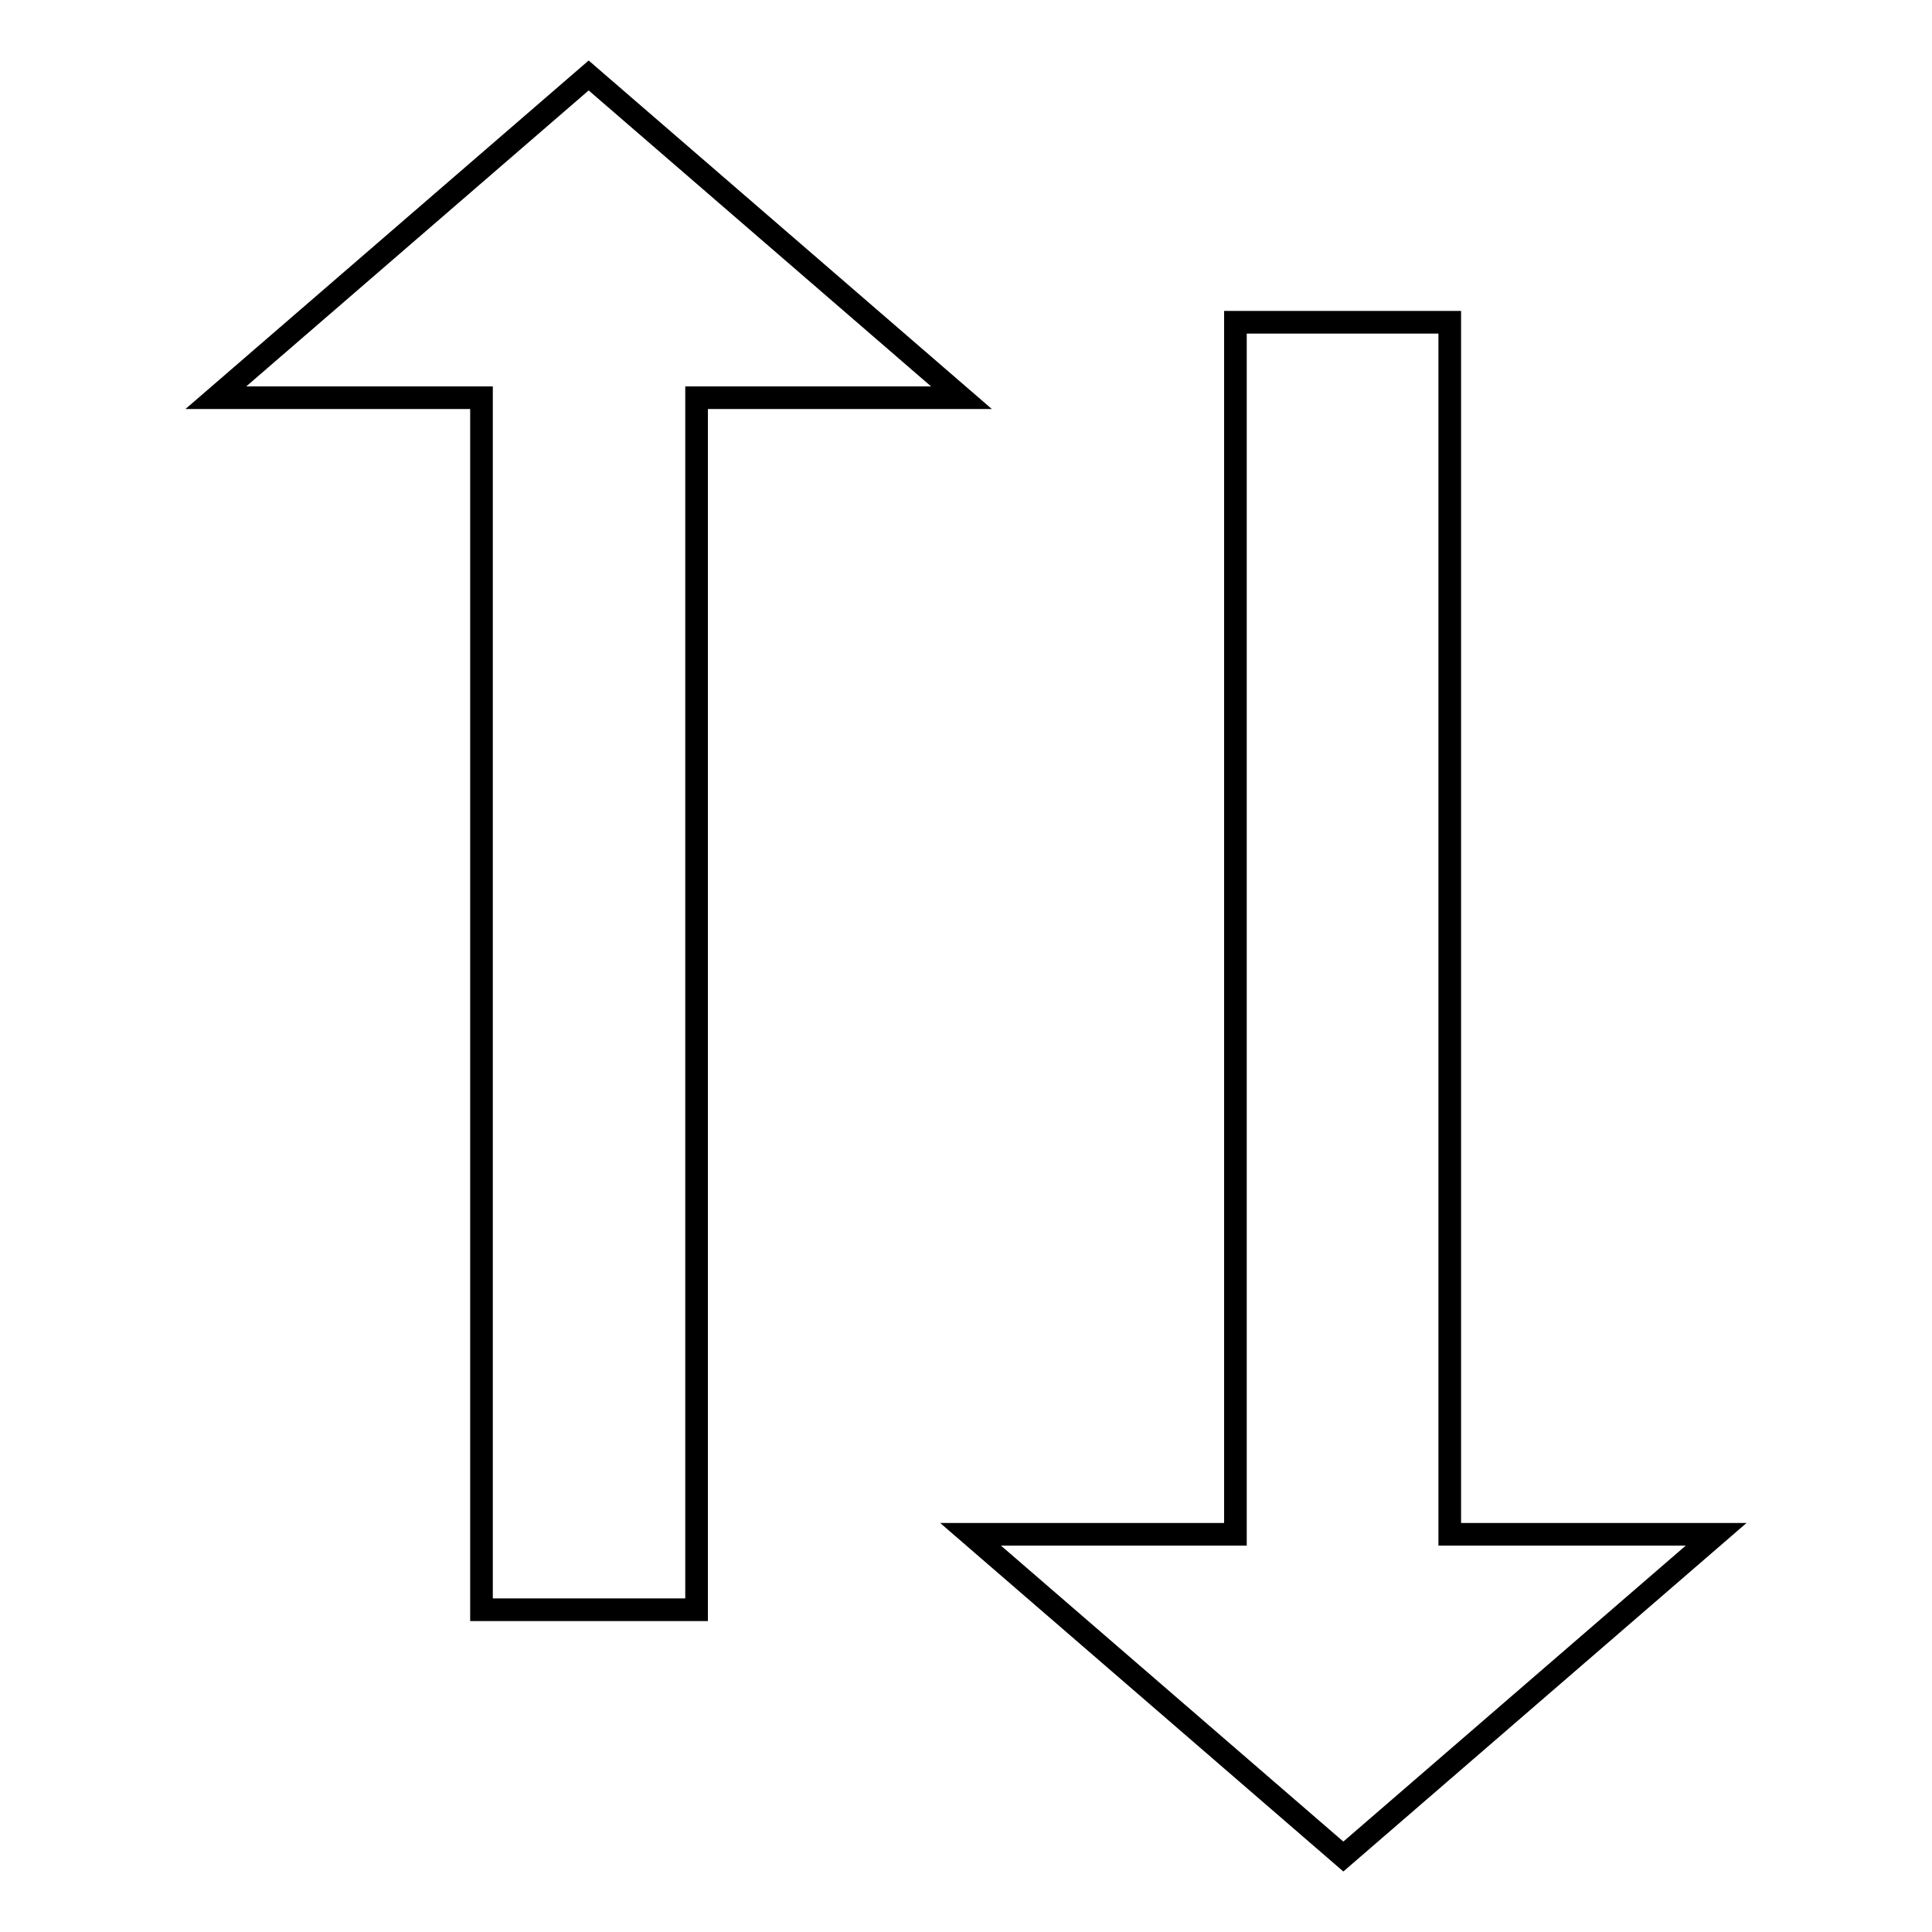
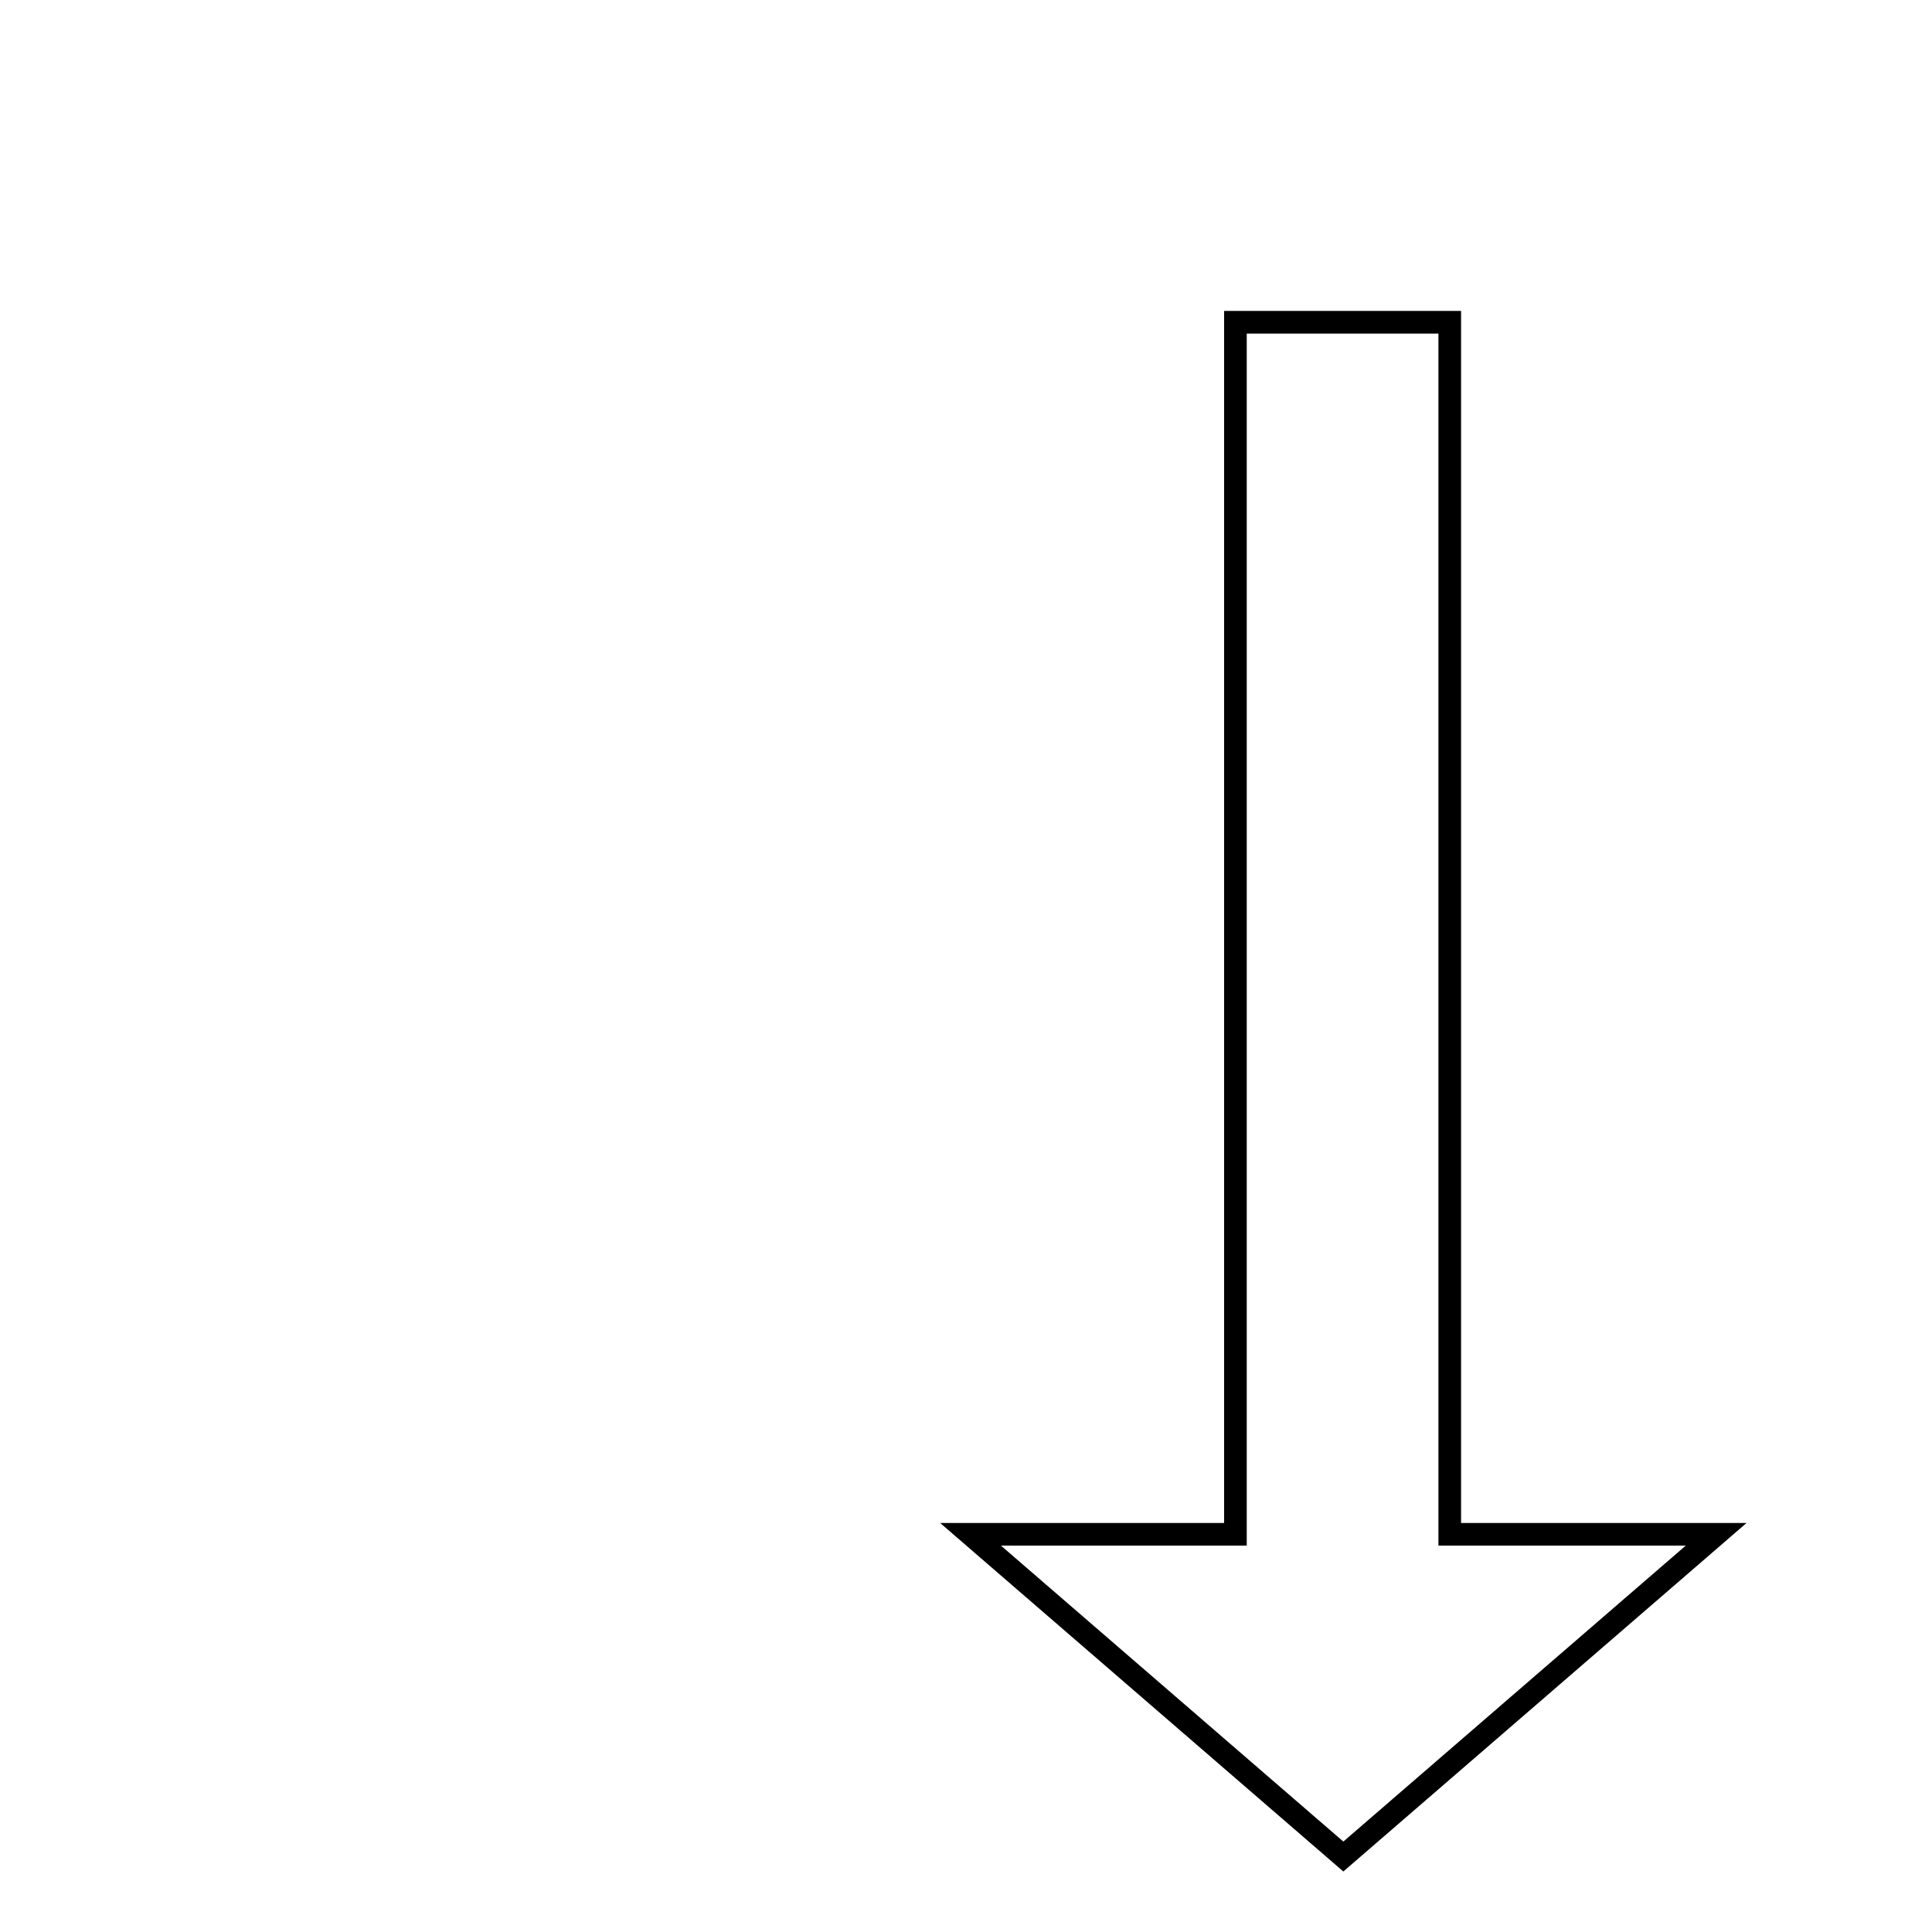
<svg xmlns="http://www.w3.org/2000/svg" version="1.1" x="0px" y="0px" viewBox="0 0 256 256" enable-background="new 0 0 256 256" xml:space="preserve">
  <g>
    <g>
      <path stroke-width="3" fill-opacity="0" stroke="#000000" d="M192.2,203.3l35.2,0L178,246l-49.4-42.7h35.1l0-160.6h28.4V203.3L192.2,203.3L192.2,203.3z" />
-       <path stroke-width="3" fill-opacity="0" stroke="#000000" d="M63.8,52.7l-35.2,0L78,10l49.4,42.7H92.3l0,160.6H63.8L63.8,52.7L63.8,52.7L63.8,52.7z" />
    </g>
  </g>
</svg>